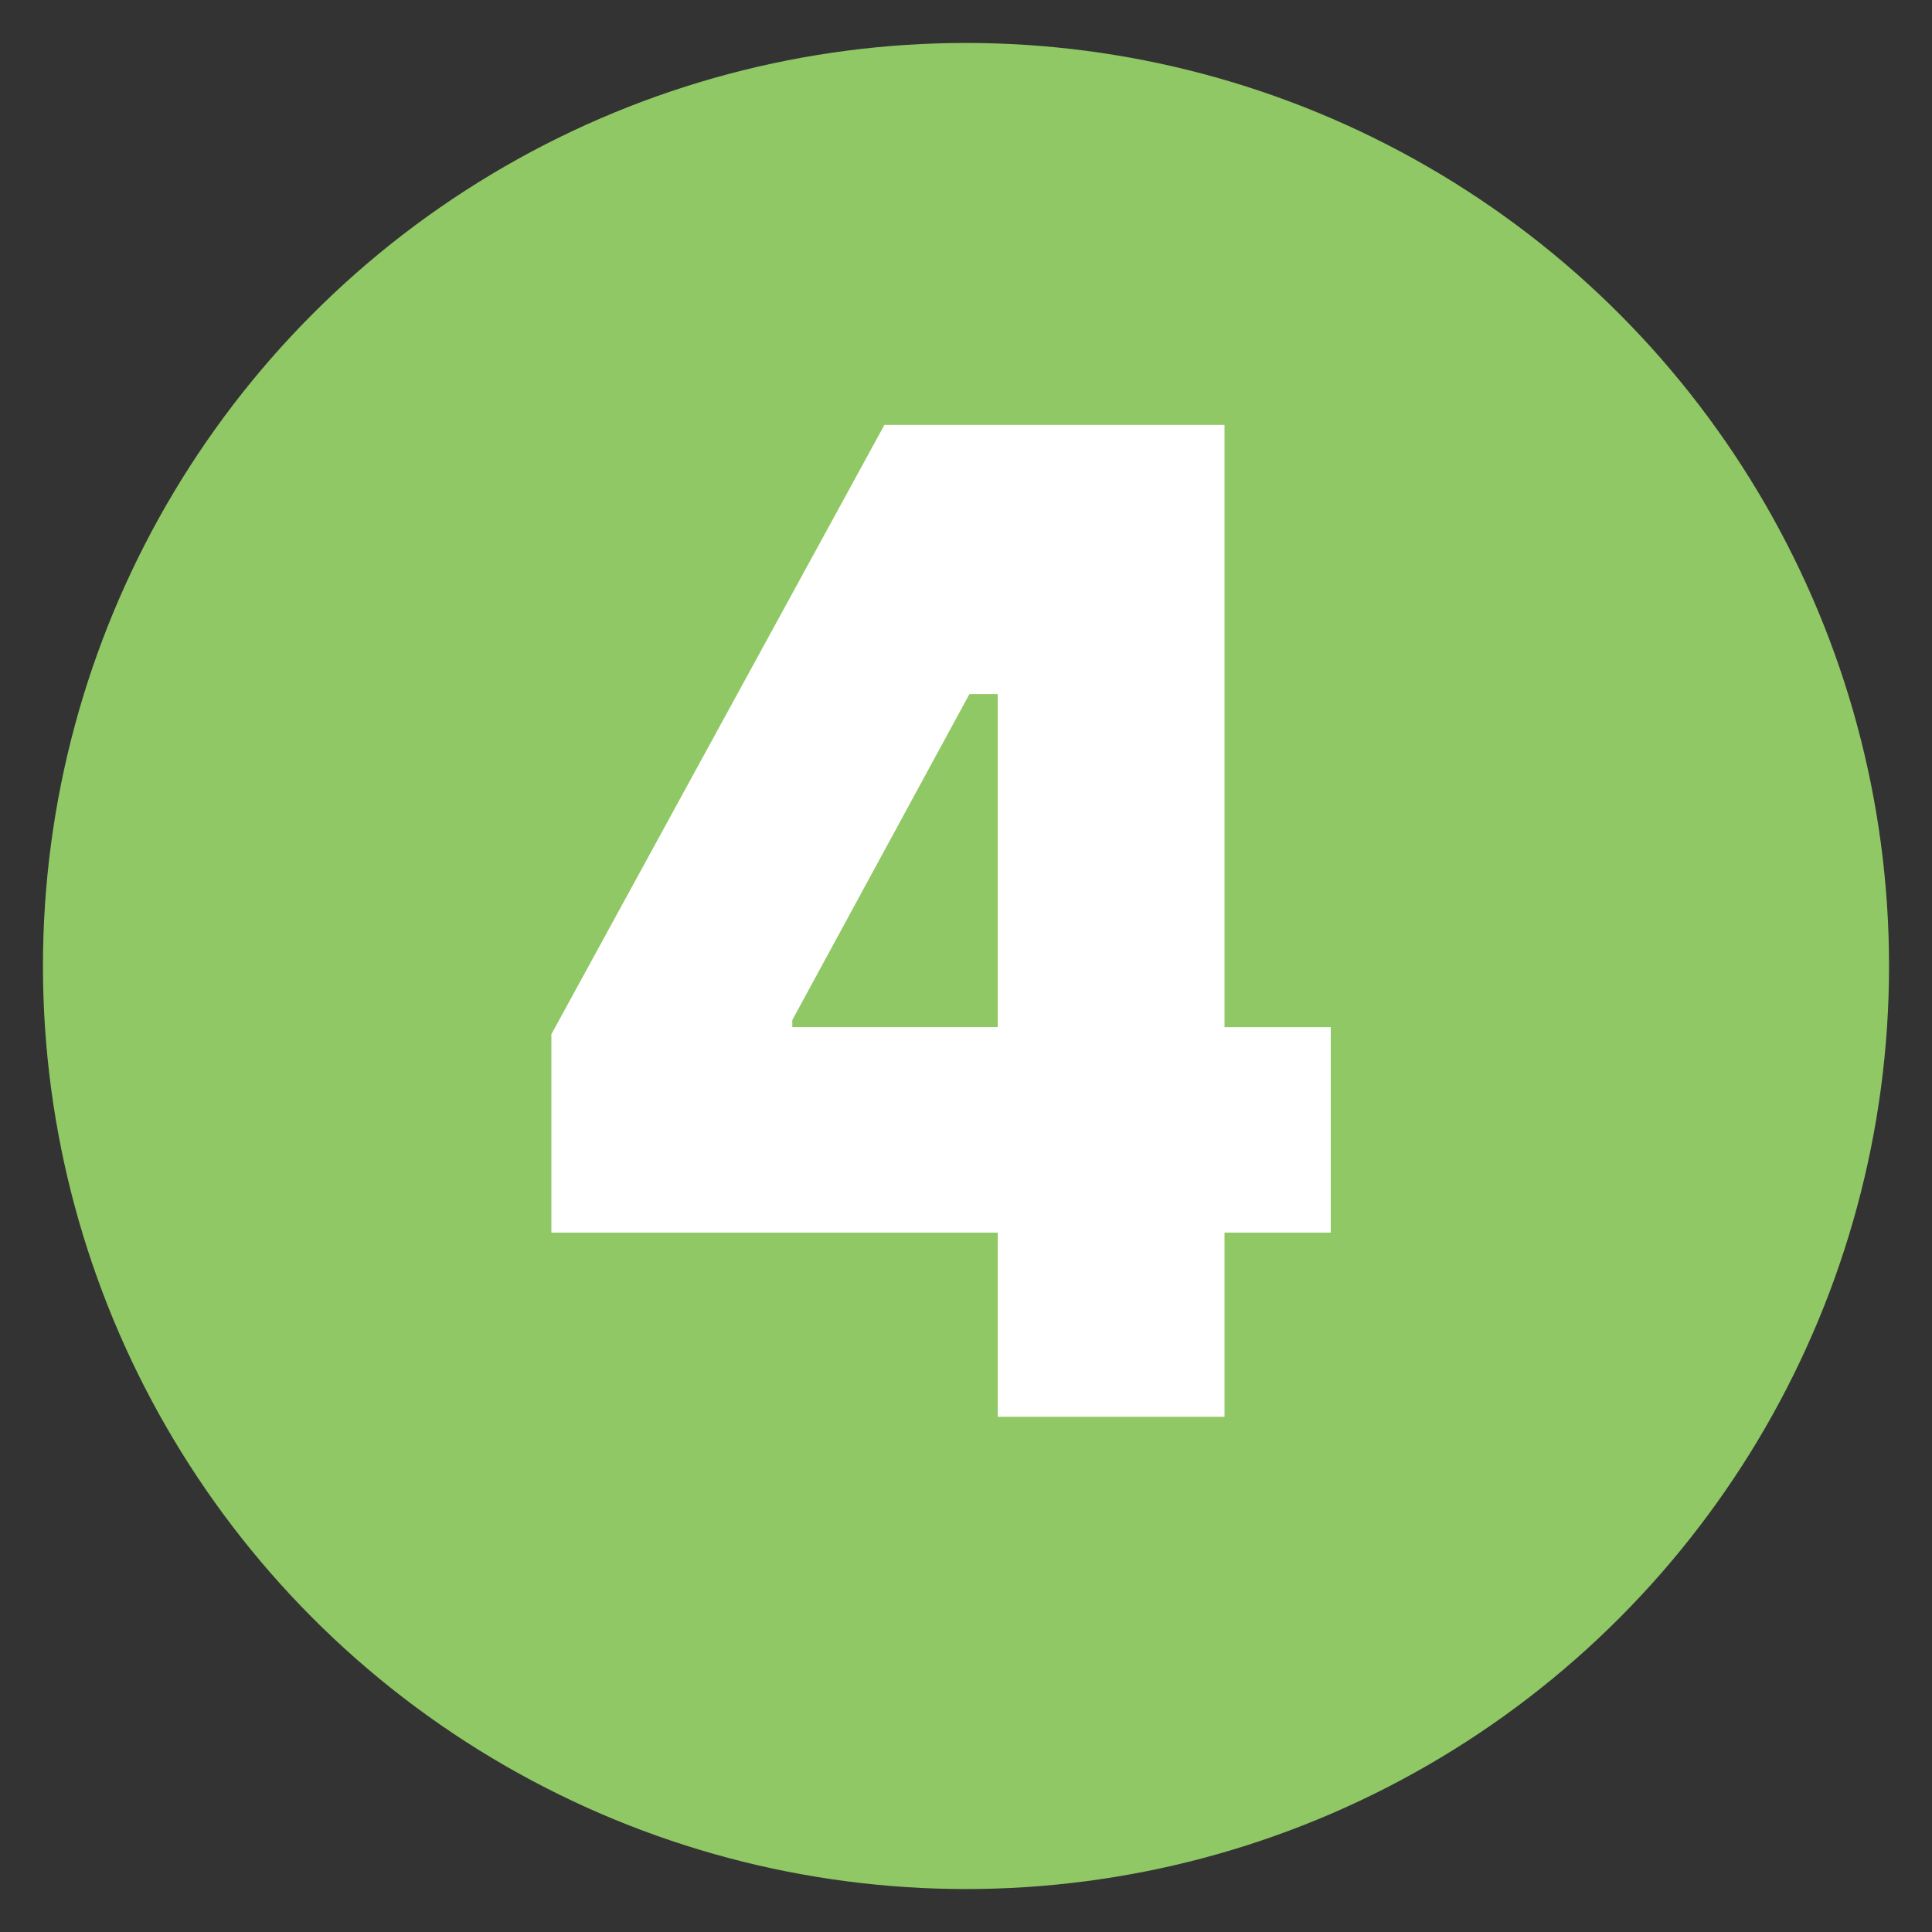
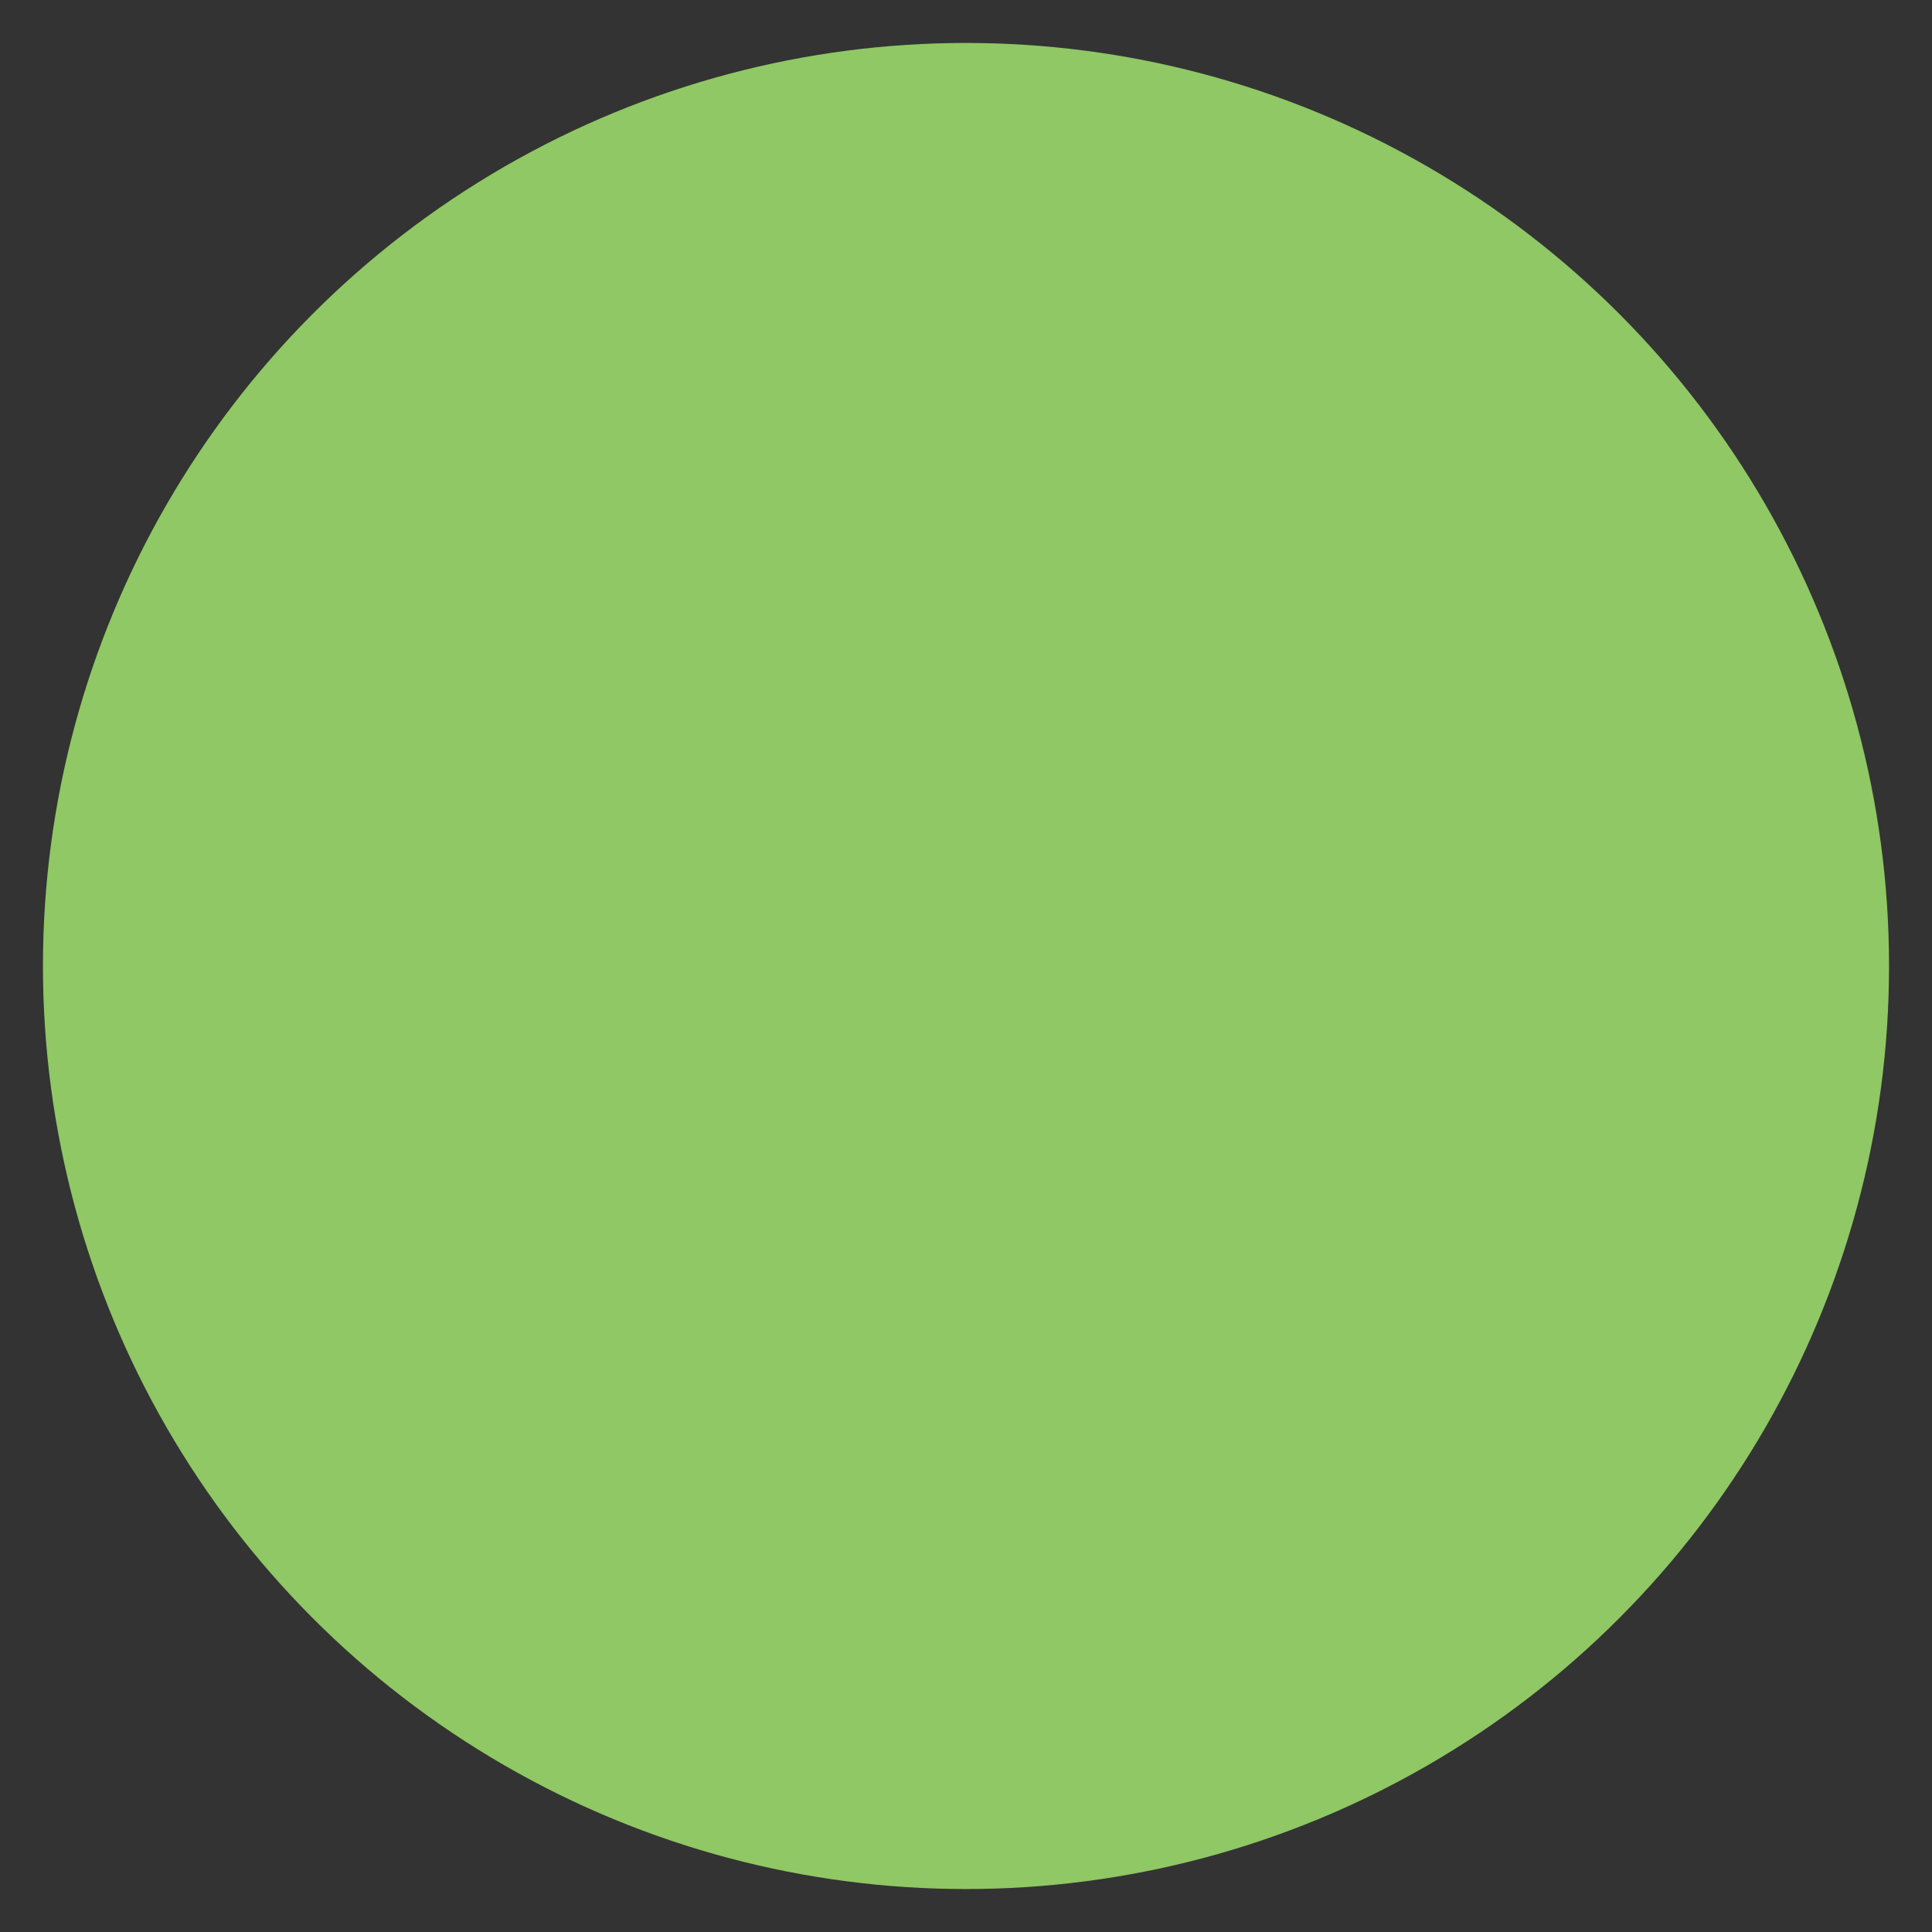
<svg xmlns="http://www.w3.org/2000/svg" version="1.1" id="Layer_1" x="0px" y="0px" viewBox="0 0 30 30" style="enable-background:new 0 0 30 30;" xml:space="preserve">
  <rect x="0" y="0" width="30" height="30" fill="#333333" stroke="none" />
  <style type="text/css">
	.st0{fill:#E8F5F3;}
	.st1{fill:#FFFFFF;}
	.st2{fill:#3CC0E5;}
	.st3{fill:none;stroke:#00AAD8;stroke-miterlimit:10;}
	.st4{clip-path:url(#SVGID_2_);fill:#EEF9E7;}
	.st5{clip-path:url(#SVGID_2_);fill:#E5F7F6;}
	.st6{clip-path:url(#SVGID_2_);fill:#DFEDF6;}
	.st7{clip-path:url(#SVGID_4_);fill:#89DC65;}
	.st8{clip-path:url(#SVGID_6_);fill:#10CFC9;}
	.st9{clip-path:url(#SVGID_8_);fill:#2773BA;}
	.st10{clip-path:url(#SVGID_10_);fill:#89DC65;}
	.st11{clip-path:url(#SVGID_12_);fill:#10CFC9;}
	.st12{clip-path:url(#SVGID_14_);fill:#89DC65;}
	.st13{clip-path:url(#SVGID_16_);fill:#10CFC9;}
	.st14{clip-path:url(#SVGID_18_);fill:#2773BA;}
	.st15{clip-path:url(#SVGID_20_);fill:#89DC65;}
	.st16{clip-path:url(#SVGID_22_);fill:#10CFC9;}
	.st17{clip-path:url(#SVGID_24_);fill:#89DC65;}
	.st18{clip-path:url(#SVGID_26_);fill:#10CFC9;}
	.st19{clip-path:url(#SVGID_28_);fill:#2773BA;}
	.st20{clip-path:url(#SVGID_30_);fill:#89DC65;}
	.st21{clip-path:url(#SVGID_32_);fill:#10CFC9;}
	.st22{clip-path:url(#SVGID_34_);fill:#89DC65;}
	.st23{clip-path:url(#SVGID_36_);fill:#10CFC9;}
	.st24{clip-path:url(#SVGID_38_);fill:#89DC65;}
	.st25{clip-path:url(#SVGID_40_);fill:#10CFC9;}
	.st26{clip-path:url(#SVGID_42_);fill:#10CFC9;}
	.st27{clip-path:url(#SVGID_44_);fill:#10CFC9;}
	.st28{fill:#89DC65;}
	.st29{fill:#EEF9E7;}
	.st30{fill:#10CFC9;}
	.st31{fill:#2773BA;}
	.st32{fill:#E5F7F6;}
	.st33{fill:#DFEDF6;}
	.st34{clip-path:url(#SVGID_46_);fill:#F1F2F3;}
	.st35{clip-path:url(#SVGID_46_);fill:#90C964;}
	
		.st36{clip-path:url(#SVGID_46_);fill:none;stroke:#0075BD;stroke-width:1.445;stroke-linecap:round;stroke-linejoin:round;stroke-miterlimit:10;}
	.st37{clip-path:url(#SVGID_46_);fill:#FFFFFF;}
	.st38{clip-path:url(#SVGID_46_);fill:#41BFBF;}
	.st39{clip-path:url(#SVGID_48_);fill:#F1F2F3;}
	.st40{clip-path:url(#SVGID_48_);fill:#41BFBF;}
	.st41{clip-path:url(#SVGID_48_);fill:#90C964;}
	.st42{clip-path:url(#SVGID_48_);fill:#FFFFFF;}
	
		.st43{clip-path:url(#SVGID_48_);fill:none;stroke:#0075BD;stroke-width:1.462;stroke-linecap:round;stroke-linejoin:round;stroke-miterlimit:10;}
	.st44{clip-path:url(#SVGID_50_);fill:#F1F2F3;}
	
		.st45{clip-path:url(#SVGID_50_);fill:none;stroke:#0075BD;stroke-width:1.429;stroke-linecap:round;stroke-linejoin:round;stroke-miterlimit:10;}
	.st46{clip-path:url(#SVGID_50_);fill:#FFFFFF;}
	.st47{clip-path:url(#SVGID_50_);fill:#90C964;}
	.st48{clip-path:url(#SVGID_52_);fill:#41BFBF;}
	
		.st49{clip-path:url(#SVGID_52_);fill:none;stroke:#0075BD;stroke-width:1.429;stroke-linecap:round;stroke-linejoin:round;stroke-miterlimit:10;}
	
		.st50{clip-path:url(#SVGID_54_);fill:none;stroke:#0075BD;stroke-width:1.429;stroke-linecap:round;stroke-linejoin:round;stroke-miterlimit:10;}
	.st51{clip-path:url(#SVGID_56_);fill:#F1F2F3;}
	.st52{clip-path:url(#SVGID_56_);fill:#90C964;}
	.st53{fill:none;stroke:#0075BD;stroke-width:1.444;stroke-linecap:round;stroke-linejoin:round;stroke-miterlimit:10;}
	.st54{clip-path:url(#SVGID_58_);fill:#41BFBF;}
	.st55{clip-path:url(#SVGID_58_);fill:#FFFFFF;}
	.st56{clip-path:url(#SVGID_58_);fill:#90C964;}
	
		.st57{clip-path:url(#SVGID_58_);fill:none;stroke:#0075BD;stroke-width:1.444;stroke-linecap:round;stroke-linejoin:round;stroke-miterlimit:10;}
	.st58{clip-path:url(#SVGID_60_);fill:#F1F2F3;}
	.st59{clip-path:url(#SVGID_60_);fill:#FFFFFF;}
	.st60{clip-path:url(#SVGID_60_);fill:#41BFBF;}
	
		.st61{clip-path:url(#SVGID_60_);fill:none;stroke:#0075BD;stroke-width:1.442;stroke-linecap:round;stroke-linejoin:round;stroke-miterlimit:10;}
	.st62{clip-path:url(#SVGID_60_);fill:#90C964;}
	.st63{fill:none;stroke:#FFFFFF;stroke-width:1.485;stroke-miterlimit:10;}
	.st64{fill:#90C964;}
	.st65{fill:#41BFBF;}
	.st66{fill:none;stroke:#0075BD;stroke-width:1.485;stroke-linecap:round;stroke-linejoin:round;stroke-miterlimit:10;}
	.st67{fill:#0075BD;}
	.st68{fill:none;stroke:#41BFBF;stroke-width:1.485;stroke-linecap:round;stroke-linejoin:round;stroke-miterlimit:10;}
	.st69{fill:none;stroke:#FFFFFF;stroke-width:1.485;stroke-linecap:round;stroke-linejoin:round;stroke-miterlimit:10;}
	.st70{fill:none;stroke:url(#SVGID_61_);stroke-width:1.485;stroke-linecap:round;stroke-linejoin:round;stroke-miterlimit:10;}
	.st71{fill:#808080;}
	.st72{clip-path:url(#SVGID_63_);fill:#41BFBF;}
	
		.st73{clip-path:url(#SVGID_63_);fill:none;stroke:#0075BD;stroke-width:1.485;stroke-linecap:round;stroke-linejoin:round;stroke-miterlimit:10;}
	.st74{fill:none;stroke:url(#SVGID_64_);stroke-width:1.485;stroke-linecap:round;stroke-linejoin:round;stroke-miterlimit:10;}
	.st75{clip-path:url(#SVGID_66_);fill:#41BFBF;}
	
		.st76{clip-path:url(#SVGID_66_);fill:none;stroke:#0075BD;stroke-width:1.485;stroke-linecap:round;stroke-linejoin:round;stroke-miterlimit:10;}
	.st77{clip-path:url(#SVGID_68_);fill:#41BFBF;}
	
		.st78{clip-path:url(#SVGID_68_);fill:none;stroke:#0075BD;stroke-width:1.485;stroke-linecap:round;stroke-linejoin:round;stroke-miterlimit:10;}
	.st79{fill:#E7F4F2;}
	.st80{fill:#8E9C9C;}
	.st81{fill:none;stroke:#FFFFFF;stroke-width:2.309;stroke-miterlimit:10;}
	.st82{fill:#F2F2F2;}
	.st83{fill:#8FC864;}
	.st84{fill:none;stroke:#0075BD;stroke-linecap:round;stroke-linejoin:round;stroke-miterlimit:10;}
	.st85{fill:#0090B9;}
	.st86{fill:none;stroke:#41BFBF;stroke-linecap:round;stroke-linejoin:round;stroke-miterlimit:10;}
	.st87{fill:#008FBE;}
	.st88{fill:none;stroke:#90C964;stroke-width:2;stroke-miterlimit:10;}
	.st89{fill:none;stroke:#41BFBF;stroke-width:2;stroke-miterlimit:10;}
	.st90{clip-path:url(#SVGID_70_);fill:none;stroke:#8E9C9C;stroke-width:2.236;}
	.st91{fill:none;stroke:#8E9C9C;stroke-width:2.236;stroke-linecap:round;stroke-linejoin:round;stroke-dasharray:0,6.696;}
	.st92{clip-path:url(#SVGID_72_);fill:none;stroke:#8E9C9C;stroke-width:2.236;stroke-linecap:round;stroke-linejoin:round;}
	.st93{clip-path:url(#SVGID_74_);fill:none;stroke:#8E9C9C;stroke-width:2.236;stroke-linecap:round;stroke-linejoin:round;}
	.st94{fill:none;stroke:#8E9C9C;stroke-width:2.236;stroke-linecap:round;stroke-linejoin:round;stroke-dasharray:0,6.714;}
	.st95{clip-path:url(#SVGID_76_);fill:none;stroke:#8E9C9C;stroke-width:2.236;stroke-linecap:round;stroke-linejoin:round;}
	.st96{clip-path:url(#SVGID_78_);fill:none;stroke:#8E9C9C;stroke-width:2.236;stroke-linecap:round;stroke-linejoin:round;}
	.st97{clip-path:url(#SVGID_78_);fill:#90C964;}
	.st98{clip-path:url(#SVGID_80_);fill:#41BFBF;}
	.st99{clip-path:url(#SVGID_82_);fill:#41BFBF;}
	.st100{clip-path:url(#SVGID_84_);fill:#41BFBF;}
	.st101{clip-path:url(#SVGID_86_);fill:#41BFBF;}
	.st102{clip-path:url(#SVGID_88_);fill:#90C964;}
	.st103{clip-path:url(#SVGID_90_);fill:#41BFBF;}
	.st104{clip-path:url(#SVGID_92_);fill:#90C964;}
	.st105{clip-path:url(#SVGID_94_);fill:#90C964;}
	.st106{clip-path:url(#SVGID_96_);fill:#90C964;}
	.st107{clip-path:url(#SVGID_98_);fill:#90C964;}
	.st108{clip-path:url(#SVGID_100_);fill:#90C964;}
	.st109{clip-path:url(#SVGID_102_);fill:#90C964;}
	.st110{clip-path:url(#SVGID_104_);fill:#41BFBF;}
	.st111{clip-path:url(#SVGID_106_);fill:#41BFBF;}
	.st112{clip-path:url(#SVGID_108_);fill:#2773BA;}
	.st113{clip-path:url(#SVGID_110_);fill:#41BFBF;}
	.st114{clip-path:url(#SVGID_112_);fill:#41BFBF;}
	.st115{clip-path:url(#SVGID_114_);fill:#41BFBF;}
	.st116{clip-path:url(#SVGID_116_);fill:#2773BA;}
	.st117{clip-path:url(#SVGID_118_);fill:#2773BA;}
	.st118{fill:none;stroke:#8E9C9C;stroke-width:1.65;}
	.st119{fill:none;stroke:#8E9C9C;stroke-width:1.65;stroke-linecap:round;stroke-linejoin:round;stroke-dasharray:0,4.94;}
	.st120{fill:none;stroke:#8E9C9C;stroke-width:1.65;stroke-linecap:round;stroke-linejoin:round;}
	.st121{fill:none;stroke:#8E9C9C;stroke-width:1.65;stroke-linecap:round;stroke-linejoin:round;stroke-dasharray:0,4.953;}
	.st122{fill:#E1F3F9;}
	.st123{fill:none;stroke:#0075BD;stroke-width:2;stroke-linecap:round;stroke-linejoin:round;stroke-miterlimit:10;}
	.st124{fill:none;stroke:#41BFBF;stroke-width:2;stroke-linecap:round;stroke-linejoin:round;stroke-miterlimit:10;}
	.st125{clip-path:url(#SVGID_120_);fill:#41BFBF;}
	
		.st126{clip-path:url(#SVGID_120_);fill:none;stroke:#0075BD;stroke-width:2;stroke-linecap:round;stroke-linejoin:round;stroke-miterlimit:10;}
	.st127{fill:#14ABD5;}
	.st128{fill:none;stroke:#0075BD;stroke-width:0.5;stroke-linecap:round;stroke-linejoin:round;stroke-miterlimit:10;}
	.st129{fill:url(#SVGID_121_);}
	.st130{fill:url(#SVGID_122_);}
	.st131{opacity:0.37;}
	.st132{opacity:0.2;}
	.st133{fill:url(#SVGID_123_);}
	.st134{fill:url(#SVGID_124_);}
	.st135{fill:url(#SVGID_125_);}
	.st136{fill:url(#SVGID_126_);}
	.st137{fill:url(#SVGID_127_);}
	.st138{opacity:0.52;fill:url(#SVGID_128_);}
	.st139{opacity:0.52;fill:url(#SVGID_129_);}
	.st140{opacity:0.52;fill:url(#SVGID_130_);}
	.st141{opacity:0.52;fill:url(#SVGID_131_);}
	.st142{opacity:0.52;fill:url(#SVGID_132_);}
	.st143{opacity:0.52;fill:url(#SVGID_133_);}
	.st144{opacity:0.52;fill:url(#SVGID_134_);}
	.st145{opacity:0.52;fill:url(#SVGID_135_);}
	.st146{opacity:0.52;fill:url(#SVGID_136_);}
	.st147{opacity:0.52;fill:url(#SVGID_137_);}
	.st148{opacity:0.52;fill:url(#SVGID_138_);}
	.st149{opacity:0.52;fill:url(#SVGID_139_);}
	.st150{opacity:0.52;fill:url(#SVGID_140_);}
	.st151{opacity:0.52;fill:url(#SVGID_141_);}
	.st152{opacity:0.52;fill:url(#SVGID_142_);}
	.st153{opacity:0.52;fill:url(#SVGID_143_);}
	.st154{opacity:0.52;fill:url(#SVGID_144_);}
	.st155{opacity:0.52;fill:url(#SVGID_145_);}
	.st156{opacity:0.52;fill:url(#SVGID_146_);}
	.st157{opacity:0.52;fill:url(#SVGID_147_);}
	.st158{opacity:0.52;fill:url(#SVGID_148_);}
	.st159{opacity:0.52;fill:url(#SVGID_149_);}
	.st160{opacity:0.52;fill:url(#SVGID_150_);}
	.st161{opacity:0.52;fill:url(#SVGID_151_);}
	.st162{opacity:0.52;fill:url(#SVGID_152_);}
	.st163{opacity:0.52;fill:url(#SVGID_153_);}
	
		.st164{opacity:0.5;fill:none;stroke:url(#SVGID_154_);stroke-width:0.5;stroke-linecap:round;stroke-linejoin:round;stroke-miterlimit:10;}
	
		.st165{opacity:0.5;fill:none;stroke:url(#SVGID_155_);stroke-width:0.5;stroke-linecap:round;stroke-linejoin:round;stroke-miterlimit:10;}
	
		.st166{opacity:0.5;fill:none;stroke:url(#SVGID_156_);stroke-width:0.5;stroke-linecap:round;stroke-linejoin:round;stroke-miterlimit:10;}
	
		.st167{opacity:0.5;fill:none;stroke:url(#SVGID_157_);stroke-width:0.5;stroke-linecap:round;stroke-linejoin:round;stroke-miterlimit:10;}
	
		.st168{opacity:0.5;fill:none;stroke:url(#SVGID_158_);stroke-width:0.5;stroke-linecap:round;stroke-linejoin:round;stroke-miterlimit:10;}
	
		.st169{opacity:0.5;fill:none;stroke:url(#SVGID_159_);stroke-width:0.5;stroke-linecap:round;stroke-linejoin:round;stroke-miterlimit:10;}
	.st170{opacity:0.52;fill:url(#SVGID_160_);}
	.st171{opacity:0.52;fill:url(#SVGID_161_);}
	.st172{opacity:0.52;fill:url(#SVGID_162_);}
	.st173{opacity:0.52;fill:url(#SVGID_163_);}
	.st174{opacity:0.52;fill:url(#SVGID_164_);}
	.st175{opacity:0.52;fill:url(#SVGID_165_);}
	.st176{opacity:0.52;fill:url(#SVGID_166_);}
	.st177{opacity:0.52;fill:url(#SVGID_167_);}
	.st178{opacity:0.52;fill:url(#SVGID_168_);}
	.st179{opacity:0.52;fill:url(#SVGID_169_);}
	.st180{opacity:0.52;fill:url(#SVGID_170_);}
	.st181{opacity:0.52;fill:url(#SVGID_171_);}
	.st182{opacity:0.52;fill:url(#SVGID_172_);}
	.st183{opacity:0.52;fill:url(#SVGID_173_);}
	.st184{opacity:0.52;fill:url(#SVGID_174_);}
	.st185{opacity:0.52;fill:url(#SVGID_175_);}
	.st186{opacity:0.52;fill:url(#SVGID_176_);}
	.st187{opacity:0.52;fill:url(#SVGID_177_);}
	.st188{opacity:0.52;fill:url(#SVGID_178_);}
	.st189{opacity:0.52;fill:url(#SVGID_179_);}
	.st190{opacity:0.52;fill:url(#SVGID_180_);}
	.st191{opacity:0.52;fill:url(#SVGID_181_);}
	.st192{opacity:0.52;fill:url(#SVGID_182_);}
	.st193{opacity:0.52;fill:url(#SVGID_183_);}
	
		.st194{opacity:0.5;fill:none;stroke:url(#SVGID_184_);stroke-width:0.5;stroke-linecap:round;stroke-linejoin:round;stroke-miterlimit:10;}
	
		.st195{opacity:0.5;fill:none;stroke:url(#SVGID_185_);stroke-width:0.5;stroke-linecap:round;stroke-linejoin:round;stroke-miterlimit:10;}
	
		.st196{opacity:0.5;fill:none;stroke:url(#SVGID_186_);stroke-width:0.5;stroke-linecap:round;stroke-linejoin:round;stroke-miterlimit:10;}
	
		.st197{opacity:0.5;fill:none;stroke:url(#SVGID_187_);stroke-width:0.5;stroke-linecap:round;stroke-linejoin:round;stroke-miterlimit:10;}
	
		.st198{opacity:0.5;fill:none;stroke:url(#SVGID_188_);stroke-width:0.5;stroke-linecap:round;stroke-linejoin:round;stroke-miterlimit:10;}
	
		.st199{opacity:0.5;fill:none;stroke:url(#SVGID_189_);stroke-width:0.5;stroke-linecap:round;stroke-linejoin:round;stroke-miterlimit:10;}
	.st200{opacity:0.58;fill:#0075BD;}
	.st201{fill:url(#SVGID_190_);}
	.st202{fill:url(#SVGID_191_);}
	.st203{fill:url(#SVGID_192_);}
	.st204{fill:url(#SVGID_193_);}
	.st205{fill:url(#SVGID_194_);}
	.st206{fill:url(#SVGID_195_);}
	.st207{fill:url(#SVGID_196_);}
	.st208{opacity:0.52;fill:url(#SVGID_197_);}
	.st209{opacity:0.52;fill:url(#SVGID_198_);}
	.st210{opacity:0.52;fill:url(#SVGID_199_);}
	.st211{opacity:0.52;fill:url(#SVGID_200_);}
	.st212{opacity:0.52;fill:url(#SVGID_201_);}
	.st213{opacity:0.52;fill:url(#SVGID_202_);}
	.st214{opacity:0.52;fill:url(#SVGID_203_);}
	.st215{opacity:0.52;fill:url(#SVGID_204_);}
	.st216{opacity:0.52;fill:url(#SVGID_205_);}
	.st217{opacity:0.52;fill:url(#SVGID_206_);}
	.st218{opacity:0.52;fill:url(#SVGID_207_);}
	.st219{opacity:0.52;fill:url(#SVGID_208_);}
	.st220{opacity:0.52;fill:url(#SVGID_209_);}
	.st221{opacity:0.52;fill:url(#SVGID_210_);}
	.st222{opacity:0.52;fill:url(#SVGID_211_);}
	.st223{opacity:0.52;fill:url(#SVGID_212_);}
	.st224{opacity:0.52;fill:url(#SVGID_213_);}
	.st225{opacity:0.52;fill:url(#SVGID_214_);}
	.st226{opacity:0.52;fill:url(#SVGID_215_);}
	.st227{opacity:0.52;fill:url(#SVGID_216_);}
	.st228{opacity:0.52;fill:url(#SVGID_217_);}
	.st229{opacity:0.52;fill:url(#SVGID_218_);}
	.st230{opacity:0.52;fill:url(#SVGID_219_);}
	.st231{opacity:0.52;fill:url(#SVGID_220_);}
	.st232{opacity:0.52;fill:url(#SVGID_221_);}
	.st233{opacity:0.52;fill:url(#SVGID_222_);}
	
		.st234{opacity:0.5;fill:none;stroke:url(#SVGID_223_);stroke-width:0.5;stroke-linecap:round;stroke-linejoin:round;stroke-miterlimit:10;}
	
		.st235{opacity:0.5;fill:none;stroke:url(#SVGID_224_);stroke-width:0.5;stroke-linecap:round;stroke-linejoin:round;stroke-miterlimit:10;}
	
		.st236{opacity:0.5;fill:none;stroke:url(#SVGID_225_);stroke-width:0.5;stroke-linecap:round;stroke-linejoin:round;stroke-miterlimit:10;}
	
		.st237{opacity:0.5;fill:none;stroke:url(#SVGID_226_);stroke-width:0.5;stroke-linecap:round;stroke-linejoin:round;stroke-miterlimit:10;}
	
		.st238{opacity:0.5;fill:none;stroke:url(#SVGID_227_);stroke-width:0.5;stroke-linecap:round;stroke-linejoin:round;stroke-miterlimit:10;}
	
		.st239{opacity:0.5;fill:none;stroke:url(#SVGID_228_);stroke-width:0.5;stroke-linecap:round;stroke-linejoin:round;stroke-miterlimit:10;}
	.st240{opacity:0.52;fill:url(#SVGID_229_);}
	.st241{opacity:0.52;fill:url(#SVGID_230_);}
	.st242{opacity:0.52;fill:url(#SVGID_231_);}
	.st243{opacity:0.52;fill:url(#SVGID_232_);}
	.st244{opacity:0.52;fill:url(#SVGID_233_);}
	.st245{opacity:0.52;fill:url(#SVGID_234_);}
	.st246{opacity:0.52;fill:url(#SVGID_235_);}
	.st247{opacity:0.52;fill:url(#SVGID_236_);}
	.st248{opacity:0.52;fill:url(#SVGID_237_);}
	.st249{opacity:0.52;fill:url(#SVGID_238_);}
	.st250{opacity:0.52;fill:url(#SVGID_239_);}
	.st251{opacity:0.52;fill:url(#SVGID_240_);}
	.st252{opacity:0.52;fill:url(#SVGID_241_);}
	.st253{opacity:0.52;fill:url(#SVGID_242_);}
	.st254{opacity:0.52;fill:url(#SVGID_243_);}
	.st255{opacity:0.52;fill:url(#SVGID_244_);}
	.st256{opacity:0.52;fill:url(#SVGID_245_);}
	.st257{opacity:0.52;fill:url(#SVGID_246_);}
	.st258{opacity:0.52;fill:url(#SVGID_247_);}
	.st259{opacity:0.52;fill:url(#SVGID_248_);}
	.st260{opacity:0.52;fill:url(#SVGID_249_);}
	.st261{opacity:0.52;fill:url(#SVGID_250_);}
	.st262{opacity:0.52;fill:url(#SVGID_251_);}
	.st263{opacity:0.52;fill:url(#SVGID_252_);}
	
		.st264{opacity:0.5;fill:none;stroke:url(#SVGID_253_);stroke-width:0.5;stroke-linecap:round;stroke-linejoin:round;stroke-miterlimit:10;}
	
		.st265{opacity:0.5;fill:none;stroke:url(#SVGID_254_);stroke-width:0.5;stroke-linecap:round;stroke-linejoin:round;stroke-miterlimit:10;}
	
		.st266{opacity:0.5;fill:none;stroke:url(#SVGID_255_);stroke-width:0.5;stroke-linecap:round;stroke-linejoin:round;stroke-miterlimit:10;}
	
		.st267{opacity:0.5;fill:none;stroke:url(#SVGID_256_);stroke-width:0.5;stroke-linecap:round;stroke-linejoin:round;stroke-miterlimit:10;}
	
		.st268{opacity:0.5;fill:none;stroke:url(#SVGID_257_);stroke-width:0.5;stroke-linecap:round;stroke-linejoin:round;stroke-miterlimit:10;}
	
		.st269{opacity:0.5;fill:none;stroke:url(#SVGID_258_);stroke-width:0.5;stroke-linecap:round;stroke-linejoin:round;stroke-miterlimit:10;}
	.st270{fill:none;stroke:#0075BD;stroke-width:0.56;stroke-linecap:round;stroke-linejoin:round;stroke-miterlimit:10;}
	.st271{fill:url(#SVGID_259_);}
	.st272{fill:url(#SVGID_260_);}
	.st273{fill:url(#SVGID_261_);}
	.st274{fill:url(#SVGID_262_);}
	.st275{fill:url(#SVGID_263_);}
	.st276{fill:url(#SVGID_264_);}
	.st277{fill:url(#SVGID_265_);}
	.st278{opacity:0.52;fill:url(#SVGID_266_);}
	.st279{opacity:0.52;fill:url(#SVGID_267_);}
	.st280{opacity:0.52;fill:url(#SVGID_268_);}
	.st281{opacity:0.52;fill:url(#SVGID_269_);}
	.st282{opacity:0.52;fill:url(#SVGID_270_);}
	.st283{opacity:0.52;fill:url(#SVGID_271_);}
	.st284{opacity:0.52;fill:url(#SVGID_272_);}
	.st285{opacity:0.52;fill:url(#SVGID_273_);}
	.st286{opacity:0.52;fill:url(#SVGID_274_);}
	.st287{opacity:0.52;fill:url(#SVGID_275_);}
	.st288{opacity:0.52;fill:url(#SVGID_276_);}
	.st289{opacity:0.52;fill:url(#SVGID_277_);}
	.st290{opacity:0.52;fill:url(#SVGID_278_);}
	.st291{opacity:0.52;fill:url(#SVGID_279_);}
	.st292{opacity:0.52;fill:url(#SVGID_280_);}
	.st293{opacity:0.52;fill:url(#SVGID_281_);}
	.st294{opacity:0.52;fill:url(#SVGID_282_);}
	.st295{opacity:0.52;fill:url(#SVGID_283_);}
	.st296{opacity:0.52;fill:url(#SVGID_284_);}
	.st297{opacity:0.52;fill:url(#SVGID_285_);}
	.st298{opacity:0.52;fill:url(#SVGID_286_);}
	.st299{opacity:0.52;fill:url(#SVGID_287_);}
	.st300{opacity:0.52;fill:url(#SVGID_288_);}
	.st301{opacity:0.52;fill:url(#SVGID_289_);}
	.st302{opacity:0.52;fill:url(#SVGID_290_);}
	.st303{opacity:0.52;fill:url(#SVGID_291_);}
	
		.st304{opacity:0.5;fill:none;stroke:url(#SVGID_292_);stroke-width:0.5;stroke-linecap:round;stroke-linejoin:round;stroke-miterlimit:10;}
	
		.st305{opacity:0.5;fill:none;stroke:url(#SVGID_293_);stroke-width:0.5;stroke-linecap:round;stroke-linejoin:round;stroke-miterlimit:10;}
	
		.st306{opacity:0.5;fill:none;stroke:url(#SVGID_294_);stroke-width:0.5;stroke-linecap:round;stroke-linejoin:round;stroke-miterlimit:10;}
	
		.st307{opacity:0.5;fill:none;stroke:url(#SVGID_295_);stroke-width:0.5;stroke-linecap:round;stroke-linejoin:round;stroke-miterlimit:10;}
	
		.st308{opacity:0.5;fill:none;stroke:url(#SVGID_296_);stroke-width:0.5;stroke-linecap:round;stroke-linejoin:round;stroke-miterlimit:10;}
	
		.st309{opacity:0.5;fill:none;stroke:url(#SVGID_297_);stroke-width:0.5;stroke-linecap:round;stroke-linejoin:round;stroke-miterlimit:10;}
	.st310{opacity:0.52;fill:url(#SVGID_298_);}
	.st311{opacity:0.52;fill:url(#SVGID_299_);}
	.st312{opacity:0.52;fill:url(#SVGID_300_);}
	.st313{opacity:0.52;fill:url(#SVGID_301_);}
	.st314{opacity:0.52;fill:url(#SVGID_302_);}
	.st315{opacity:0.52;fill:url(#SVGID_303_);}
	.st316{opacity:0.52;fill:url(#SVGID_304_);}
	.st317{opacity:0.52;fill:url(#SVGID_305_);}
	.st318{opacity:0.52;fill:url(#SVGID_306_);}
	.st319{opacity:0.52;fill:url(#SVGID_307_);}
	.st320{opacity:0.52;fill:url(#SVGID_308_);}
	.st321{opacity:0.52;fill:url(#SVGID_309_);}
	.st322{opacity:0.52;fill:url(#SVGID_310_);}
	.st323{opacity:0.52;fill:url(#SVGID_311_);}
	.st324{opacity:0.52;fill:url(#SVGID_312_);}
	.st325{opacity:0.52;fill:url(#SVGID_313_);}
	.st326{opacity:0.52;fill:url(#SVGID_314_);}
	.st327{opacity:0.52;fill:url(#SVGID_315_);}
	.st328{opacity:0.52;fill:url(#SVGID_316_);}
	.st329{opacity:0.52;fill:url(#SVGID_317_);}
	.st330{opacity:0.52;fill:url(#SVGID_318_);}
	.st331{opacity:0.52;fill:url(#SVGID_319_);}
	.st332{opacity:0.52;fill:url(#SVGID_320_);}
	.st333{opacity:0.52;fill:url(#SVGID_321_);}
	
		.st334{opacity:0.5;fill:none;stroke:url(#SVGID_322_);stroke-width:0.5;stroke-linecap:round;stroke-linejoin:round;stroke-miterlimit:10;}
	
		.st335{opacity:0.5;fill:none;stroke:url(#SVGID_323_);stroke-width:0.5;stroke-linecap:round;stroke-linejoin:round;stroke-miterlimit:10;}
	
		.st336{opacity:0.5;fill:none;stroke:url(#SVGID_324_);stroke-width:0.5;stroke-linecap:round;stroke-linejoin:round;stroke-miterlimit:10;}
	
		.st337{opacity:0.5;fill:none;stroke:url(#SVGID_325_);stroke-width:0.5;stroke-linecap:round;stroke-linejoin:round;stroke-miterlimit:10;}
	
		.st338{opacity:0.5;fill:none;stroke:url(#SVGID_326_);stroke-width:0.5;stroke-linecap:round;stroke-linejoin:round;stroke-miterlimit:10;}
	
		.st339{opacity:0.5;fill:none;stroke:url(#SVGID_327_);stroke-width:0.5;stroke-linecap:round;stroke-linejoin:round;stroke-miterlimit:10;}
	.st340{fill:url(#SVGID_328_);}
	.st341{fill:url(#SVGID_329_);}
	.st342{fill:url(#SVGID_330_);}
	.st343{fill:url(#SVGID_331_);}
	.st344{fill:url(#SVGID_332_);}
	.st345{fill:url(#SVGID_333_);}
	.st346{fill:url(#SVGID_334_);}
	.st347{opacity:0.52;fill:url(#SVGID_335_);}
	.st348{opacity:0.52;fill:url(#SVGID_336_);}
	.st349{opacity:0.52;fill:url(#SVGID_337_);}
	.st350{opacity:0.52;fill:url(#SVGID_338_);}
	.st351{opacity:0.52;fill:url(#SVGID_339_);}
	.st352{opacity:0.52;fill:url(#SVGID_340_);}
	.st353{opacity:0.52;fill:url(#SVGID_341_);}
	.st354{opacity:0.52;fill:url(#SVGID_342_);}
	.st355{opacity:0.52;fill:url(#SVGID_343_);}
	.st356{opacity:0.52;fill:url(#SVGID_344_);}
	.st357{opacity:0.52;fill:url(#SVGID_345_);}
	.st358{opacity:0.52;fill:url(#SVGID_346_);}
	.st359{opacity:0.52;fill:url(#SVGID_347_);}
	.st360{opacity:0.52;fill:url(#SVGID_348_);}
	.st361{opacity:0.52;fill:url(#SVGID_349_);}
	.st362{opacity:0.52;fill:url(#SVGID_350_);}
	.st363{opacity:0.52;fill:url(#SVGID_351_);}
	.st364{opacity:0.52;fill:url(#SVGID_352_);}
	.st365{opacity:0.52;fill:url(#SVGID_353_);}
	.st366{opacity:0.52;fill:url(#SVGID_354_);}
	.st367{opacity:0.52;fill:url(#SVGID_355_);}
	.st368{opacity:0.52;fill:url(#SVGID_356_);}
	.st369{opacity:0.52;fill:url(#SVGID_357_);}
	.st370{opacity:0.52;fill:url(#SVGID_358_);}
	.st371{opacity:0.52;fill:url(#SVGID_359_);}
	.st372{opacity:0.52;fill:url(#SVGID_360_);}
	
		.st373{opacity:0.5;fill:none;stroke:url(#SVGID_361_);stroke-width:0.5;stroke-linecap:round;stroke-linejoin:round;stroke-miterlimit:10;}
	
		.st374{opacity:0.5;fill:none;stroke:url(#SVGID_362_);stroke-width:0.5;stroke-linecap:round;stroke-linejoin:round;stroke-miterlimit:10;}
	
		.st375{opacity:0.5;fill:none;stroke:url(#SVGID_363_);stroke-width:0.5;stroke-linecap:round;stroke-linejoin:round;stroke-miterlimit:10;}
	
		.st376{opacity:0.5;fill:none;stroke:url(#SVGID_364_);stroke-width:0.5;stroke-linecap:round;stroke-linejoin:round;stroke-miterlimit:10;}
	
		.st377{opacity:0.5;fill:none;stroke:url(#SVGID_365_);stroke-width:0.5;stroke-linecap:round;stroke-linejoin:round;stroke-miterlimit:10;}
	
		.st378{opacity:0.5;fill:none;stroke:url(#SVGID_366_);stroke-width:0.5;stroke-linecap:round;stroke-linejoin:round;stroke-miterlimit:10;}
	.st379{opacity:0.52;fill:url(#SVGID_367_);}
	.st380{opacity:0.52;fill:url(#SVGID_368_);}
	.st381{opacity:0.52;fill:url(#SVGID_369_);}
	.st382{opacity:0.52;fill:url(#SVGID_370_);}
	.st383{opacity:0.52;fill:url(#SVGID_371_);}
	.st384{opacity:0.52;fill:url(#SVGID_372_);}
	.st385{opacity:0.52;fill:url(#SVGID_373_);}
	.st386{opacity:0.52;fill:url(#SVGID_374_);}
	.st387{opacity:0.52;fill:url(#SVGID_375_);}
	.st388{opacity:0.52;fill:url(#SVGID_376_);}
	.st389{opacity:0.52;fill:url(#SVGID_377_);}
	.st390{opacity:0.52;fill:url(#SVGID_378_);}
	.st391{opacity:0.52;fill:url(#SVGID_379_);}
	.st392{opacity:0.52;fill:url(#SVGID_380_);}
	.st393{opacity:0.52;fill:url(#SVGID_381_);}
	.st394{opacity:0.52;fill:url(#SVGID_382_);}
	.st395{opacity:0.52;fill:url(#SVGID_383_);}
	.st396{opacity:0.52;fill:url(#SVGID_384_);}
	.st397{opacity:0.52;fill:url(#SVGID_385_);}
	.st398{opacity:0.52;fill:url(#SVGID_386_);}
	.st399{opacity:0.52;fill:url(#SVGID_387_);}
	.st400{opacity:0.52;fill:url(#SVGID_388_);}
	.st401{opacity:0.52;fill:url(#SVGID_389_);}
	.st402{opacity:0.52;fill:url(#SVGID_390_);}
	
		.st403{opacity:0.5;fill:none;stroke:url(#SVGID_391_);stroke-width:0.5;stroke-linecap:round;stroke-linejoin:round;stroke-miterlimit:10;}
	
		.st404{opacity:0.5;fill:none;stroke:url(#SVGID_392_);stroke-width:0.5;stroke-linecap:round;stroke-linejoin:round;stroke-miterlimit:10;}
	
		.st405{opacity:0.5;fill:none;stroke:url(#SVGID_393_);stroke-width:0.5;stroke-linecap:round;stroke-linejoin:round;stroke-miterlimit:10;}
	
		.st406{opacity:0.5;fill:none;stroke:url(#SVGID_394_);stroke-width:0.5;stroke-linecap:round;stroke-linejoin:round;stroke-miterlimit:10;}
	
		.st407{opacity:0.5;fill:none;stroke:url(#SVGID_395_);stroke-width:0.5;stroke-linecap:round;stroke-linejoin:round;stroke-miterlimit:10;}
	
		.st408{opacity:0.5;fill:none;stroke:url(#SVGID_396_);stroke-width:0.5;stroke-linecap:round;stroke-linejoin:round;stroke-miterlimit:10;}
	.st409{fill:none;stroke:#0075BD;stroke-width:0.75;stroke-linecap:round;stroke-linejoin:round;stroke-miterlimit:10;}
	.st410{fill:none;stroke:#41BFBF;stroke-linecap:round;stroke-miterlimit:10;}
	.st411{fill:#FFFFFF;stroke:#0075BD;stroke-width:0.5;stroke-linecap:round;stroke-linejoin:round;stroke-miterlimit:10;}
	.st412{opacity:0.63;fill:#FFFFFF;}
	.st413{fill:none;stroke:#41BFBF;stroke-linecap:round;stroke-miterlimit:10;stroke-dasharray:0,4;}
	.st414{fill:none;stroke:#005B98;stroke-width:0.344;stroke-linecap:round;stroke-linejoin:round;stroke-miterlimit:10;}
	.st415{fill:none;stroke:#0075BD;stroke-width:0.762;stroke-linecap:round;stroke-linejoin:round;stroke-miterlimit:10;}
	.st416{fill:#F1F2F3;}
	.st417{clip-path:url(#SVGID_398_);fill:#41BFBF;}
	.st418{fill:none;stroke:#C6C5C4;stroke-width:2;stroke-linecap:round;stroke-linejoin:round;stroke-miterlimit:10;}
	.st419{fill:#AEACAC;}
	.st420{clip-path:url(#SVGID_406_);fill:#41BFBF;}
	.st421{clip-path:url(#SVGID_408_);fill:#41BFBF;}
	.st422{clip-path:url(#SVGID_410_);fill:#41BFBF;}
	.st423{clip-path:url(#SVGID_412_);fill:#8FC864;}
	.st424{fill:none;stroke:#8FC864;stroke-width:2;stroke-linecap:round;stroke-linejoin:round;stroke-miterlimit:10;}
	.st425{clip-path:url(#SVGID_416_);fill:#41BFBF;}
	.st426{clip-path:url(#SVGID_418_);fill:#41BFBF;}
	.st427{clip-path:url(#SVGID_420_);fill:#41BFBF;}
	.st428{clip-path:url(#SVGID_424_);fill:#41BFBF;}
	.st429{clip-path:url(#SVGID_426_);fill:#41BFBF;}
	.st430{clip-path:url(#SVGID_428_);fill:#41BFBF;}
	.st431{fill:#F1F1F1;}
	.st432{fill:none;stroke:#2773BA;stroke-width:2;stroke-linecap:round;stroke-linejoin:round;stroke-miterlimit:10;}
	.st433{clip-path:url(#SVGID_432_);fill:#41BFBF;}
	.st434{clip-path:url(#SVGID_434_);fill:#8FC864;}
	.st435{clip-path:url(#SVGID_436_);fill:#41BFBF;}
	.st436{clip-path:url(#SVGID_438_);fill:#8FC864;}
	.st437{clip-path:url(#SVGID_440_);fill:#41BFBF;}
	.st438{clip-path:url(#SVGID_442_);fill:#41BFBF;}
	.st439{clip-path:url(#SVGID_444_);fill:#41BFBF;}
	.st440{clip-path:url(#SVGID_446_);fill:#8FC864;}
	.st441{clip-path:url(#SVGID_454_);fill:#41BFBF;}
	.st442{clip-path:url(#SVGID_456_);fill:#41BFBF;}
	.st443{clip-path:url(#SVGID_458_);fill:#41BFBF;}
	.st444{clip-path:url(#SVGID_460_);fill:#41BFBF;}
	.st445{clip-path:url(#SVGID_462_);fill:#41BFBF;}
	.st446{clip-path:url(#SVGID_464_);fill:#41BFBF;}
	.st447{fill:none;stroke:#FFFFFF;stroke-miterlimit:10;}
	.st448{fill:none;stroke:#41BFBF;stroke-miterlimit:10;}
	.st449{fill:#FFFFFF;stroke:#0075BD;stroke-width:0.75;stroke-linecap:round;stroke-linejoin:round;stroke-miterlimit:10;}
	.st450{fill:none;stroke:#0090B9;stroke-width:0.593;stroke-linecap:round;stroke-linejoin:round;stroke-miterlimit:10;}
	.st451{clip-path:url(#SVGID_466_);}
	.st452{fill:#1D7ABF;}
	.st453{fill:#00AAD8;}
	.st454{fill:#016295;}
	.st455{opacity:0.64;fill:#00AAD8;}
	.st456{clip-path:url(#SVGID_468_);}
	.st457{fill:none;stroke:#C6C5C4;stroke-width:3.054;stroke-linecap:round;stroke-linejoin:round;stroke-miterlimit:10;}
	.st458{fill:none;stroke:#0075BD;stroke-width:3.054;stroke-linecap:round;stroke-linejoin:round;stroke-miterlimit:10;}
	.st459{fill:none;stroke:#0075BD;stroke-width:2.315;stroke-linecap:round;stroke-linejoin:round;stroke-miterlimit:10;}
	.st460{fill:#05ACD8;}
	.st461{clip-path:url(#SVGID_482_);fill:none;stroke:#FFFFFF;stroke-linecap:round;stroke-miterlimit:10;}
	.st462{fill:none;stroke:#9EACAA;stroke-width:2.578;stroke-linecap:round;stroke-miterlimit:10;}
	.st463{fill:#FFFFFF;stroke:#8FC864;stroke-width:5.155;stroke-miterlimit:10;}
	.st464{fill:#FFFFFF;stroke:#00AAD8;stroke-width:5.155;stroke-miterlimit:10;}
	.st465{fill:none;stroke:#0075BD;stroke-width:1.289;stroke-linecap:round;stroke-linejoin:round;stroke-miterlimit:10;}
	.st466{fill:#FFFFFF;stroke:#41BFBF;stroke-width:5.155;stroke-miterlimit:10;}
	.st467{fill:#FFFFFF;stroke:#0075BD;stroke-width:1.289;stroke-linecap:round;stroke-linejoin:round;stroke-miterlimit:10;}
	.st468{fill:#ADADAD;}
	.st469{fill:none;stroke:#9EACAA;stroke-width:2.526;stroke-linecap:round;stroke-miterlimit:10;}
	.st470{fill:#FFFFFF;stroke:#8FC864;stroke-width:5.053;stroke-miterlimit:10;}
	.st471{fill:#FFFFFF;stroke:#00AAD8;stroke-width:5.053;stroke-miterlimit:10;}
	.st472{fill:none;stroke:#0075BD;stroke-width:1.263;stroke-linecap:round;stroke-linejoin:round;stroke-miterlimit:10;}
	.st473{fill:#FFFFFF;stroke:#41BFBF;stroke-width:5.053;stroke-miterlimit:10;}
	.st474{fill:#FFFFFF;stroke:#0075BD;stroke-width:1.263;stroke-linecap:round;stroke-linejoin:round;stroke-miterlimit:10;}
	.st475{fill:#1AA6CC;}
	.st476{fill:#E5E5E4;}
	.st477{clip-path:url(#SVGID_484_);fill:#00AAD7;}
	.st478{clip-path:url(#SVGID_484_);fill:#39C1E5;}
	.st479{clip-path:url(#SVGID_484_);fill:#BFE6F2;}
	.st480{clip-path:url(#SVGID_484_);fill:#FFFFFF;}
	.st481{clip-path:url(#SVGID_484_);fill:none;stroke:#FFFFFF;stroke-miterlimit:10;}
	.st482{clip-path:url(#SVGID_484_);fill:none;stroke:#39C1E5;stroke-width:2;stroke-miterlimit:10;}
	.st483{fill:#005C87;}
	.st484{fill:none;stroke:#8E9C9C;stroke-width:0.993;stroke-linecap:round;stroke-miterlimit:10;}
	.st485{fill:none;stroke:#EDEFEF;stroke-width:0.993;stroke-linecap:round;stroke-miterlimit:10;}
	.st486{fill:none;stroke:#8E9C9C;stroke-width:1.152;stroke-linecap:round;stroke-miterlimit:10;}
	.st487{fill:none;stroke:#EDEFEF;stroke-width:1.152;stroke-linecap:round;stroke-miterlimit:10;}
	.st488{fill:none;stroke:#FFFFFF;stroke-linecap:round;stroke-linejoin:round;stroke-miterlimit:10;}
	.st489{fill:none;stroke:#0075BD;stroke-width:0.634;stroke-linecap:round;stroke-linejoin:round;stroke-miterlimit:10;}
	.st490{fill:none;stroke:#FFFFFF;stroke-width:1.62;stroke-linecap:round;stroke-linejoin:round;stroke-miterlimit:10;}
	.st491{fill:none;stroke:#0075BD;stroke-width:1.027;stroke-linecap:round;stroke-linejoin:round;stroke-miterlimit:10;}
	.st492{clip-path:url(#SVGID_486_);fill:#41BFBF;}
	.st493{clip-path:url(#SVGID_486_);fill:#E7F4F2;}
	.st494{clip-path:url(#SVGID_486_);fill:#FFFFFF;}
	.st495{clip-path:url(#SVGID_486_);fill:none;stroke:#FFFFFF;stroke-miterlimit:10;}
	.st496{fill:none;stroke:#0075BC;stroke-linecap:round;stroke-linejoin:round;stroke-miterlimit:10;}
	.st497{fill:#41BEBE;}
	.st498{fill:none;stroke:#00A9D7;stroke-linecap:round;stroke-linejoin:round;stroke-miterlimit:10;}
	.st499{fill:none;stroke:#8EC764;stroke-linecap:round;stroke-linejoin:round;stroke-miterlimit:10;}
	.st500{fill:none;stroke:#41BEBE;stroke-linecap:round;stroke-linejoin:round;stroke-miterlimit:10;}
	.st501{fill:#00A9D7;}
	.st502{fill:#8EC764;}
	.st503{fill:none;stroke:#0075BD;stroke-width:1.5;stroke-linecap:round;stroke-linejoin:round;stroke-miterlimit:10;}
	.st504{fill:#84CFD0;}
	.st505{clip-path:url(#SVGID_488_);fill:#0075BB;}
	
		.st506{clip-path:url(#SVGID_488_);fill:#FFFFFF;stroke:#0075BB;stroke-width:0.93;stroke-linecap:round;stroke-linejoin:round;stroke-miterlimit:10;}
	.st507{clip-path:url(#SVGID_488_);fill:#41BDBD;}
	.st508{clip-path:url(#SVGID_488_);fill:#00A8D6;}
	.st509{clip-path:url(#SVGID_488_);}
	.st510{fill:#FFFFFF;stroke:#0075BB;stroke-width:0.93;stroke-linecap:round;stroke-linejoin:round;stroke-miterlimit:10;}
	.st511{fill:#0075BB;}
	
		.st512{clip-path:url(#SVGID_488_);fill:#FFFFFF;stroke:#0075BB;stroke-width:0.851;stroke-linecap:round;stroke-linejoin:round;stroke-miterlimit:10;}
	.st513{fill:#FFFFFF;stroke:#0075BB;stroke-width:0.906;stroke-linecap:round;stroke-linejoin:round;stroke-miterlimit:10;}
	.st514{clip-path:url(#SVGID_488_);fill:#8FC864;}
	
		.st515{clip-path:url(#SVGID_488_);fill:#FFFFFF;stroke:#0075BB;stroke-width:0.906;stroke-linecap:round;stroke-linejoin:round;stroke-miterlimit:10;}
	.st516{fill:#41BDBD;}
	.st517{fill:#53C2E4;}
	.st518{fill:none;stroke:#05ACD8;stroke-miterlimit:10;}
	.st519{clip-path:url(#SVGID_490_);fill:#41BFBF;}
	.st520{clip-path:url(#SVGID_490_);fill:#E7F4F2;}
	.st521{clip-path:url(#SVGID_490_);fill:#FFFFFF;}
	.st522{clip-path:url(#SVGID_492_);fill:#41BFBF;}
	.st523{clip-path:url(#SVGID_492_);fill:#E7F4F2;}
	.st524{clip-path:url(#SVGID_492_);fill:#FFFFFF;}
	.st525{clip-path:url(#SVGID_494_);fill:#41BFBF;}
	.st526{clip-path:url(#SVGID_494_);fill:#E7F4F2;}
	.st527{clip-path:url(#SVGID_494_);fill:#FFFFFF;}
	.st528{clip-path:url(#SVGID_496_);fill:#41BFBF;}
	.st529{clip-path:url(#SVGID_496_);fill:#E7F4F2;}
	.st530{clip-path:url(#SVGID_496_);fill:#FFFFFF;}
	.st531{clip-path:url(#SVGID_496_);fill:none;stroke:#FFFFFF;stroke-miterlimit:10;}
	.st532{clip-path:url(#SVGID_498_);fill:#E7F4F2;}
	.st533{clip-path:url(#SVGID_498_);fill:#41BFBF;}
	.st534{clip-path:url(#SVGID_498_);fill:#FFFFFF;}
	
		.st535{clip-path:url(#SVGID_498_);fill:none;stroke:#0075BD;stroke-width:0.75;stroke-linecap:round;stroke-linejoin:round;stroke-miterlimit:10;}
	.st536{fill:#00AAD7;}
	.st537{clip-path:url(#SVGID_500_);fill:#E7F4F2;}
	.st538{clip-path:url(#SVGID_500_);fill:#FFFFFF;}
	
		.st539{clip-path:url(#SVGID_500_);fill:none;stroke:#0075BD;stroke-width:0.75;stroke-linecap:round;stroke-linejoin:round;stroke-miterlimit:10;}
	.st540{clip-path:url(#SVGID_500_);fill:#41BFBF;}
	.st541{clip-path:url(#SVGID_502_);fill:#90C964;}
	.st542{clip-path:url(#SVGID_504_);fill:#E7F4F2;}
	.st543{clip-path:url(#SVGID_504_);fill:#FFFFFF;}
	
		.st544{clip-path:url(#SVGID_504_);fill:none;stroke:#0075BD;stroke-width:0.75;stroke-linecap:round;stroke-linejoin:round;stroke-miterlimit:10;}
	.st545{clip-path:url(#SVGID_504_);fill:#41BFBF;}
	.st546{clip-path:url(#SVGID_504_);fill:#90C964;}
	.st547{clip-path:url(#SVGID_506_);fill:#FFFFFF;}
	
		.st548{clip-path:url(#SVGID_506_);fill:none;stroke:#0075BD;stroke-width:0.75;stroke-linecap:round;stroke-linejoin:round;stroke-miterlimit:10;}
	.st549{fill:none;stroke:#8FC864;stroke-width:1.993;}
	.st550{fill:none;stroke:#0075BD;stroke-width:0.863;stroke-linecap:round;stroke-linejoin:round;stroke-miterlimit:10;}
	.st551{fill:none;stroke:#0075BD;stroke-width:0.747;stroke-linecap:round;stroke-linejoin:round;stroke-miterlimit:10;}
	.st552{fill:none;stroke:#0075BD;stroke-width:3.848;stroke-linecap:round;stroke-linejoin:round;stroke-miterlimit:10;}
	.st553{clip-path:url(#SVGID_508_);fill:#41BFBF;}
	.st554{clip-path:url(#SVGID_508_);fill:#FFFFFF;}
	.st555{clip-path:url(#SVGID_508_);fill:#E7F4F2;}
	.st556{clip-path:url(#SVGID_508_);fill:none;stroke:#FFFFFF;stroke-miterlimit:10;}
	.st557{fill:#DEEDF4;}
	.st558{clip-path:url(#SVGID_510_);}
	.st559{fill:#41BCBC;}
	.st560{fill:#008DB6;}
	.st561{fill:#8CC564;}
	.st562{fill:none;stroke:#008DB6;stroke-width:1.117;stroke-linecap:round;stroke-linejoin:round;stroke-miterlimit:10;}
	.st563{fill:none;stroke:#41BCBC;stroke-width:0.842;stroke-linecap:round;stroke-miterlimit:10;}
	.st564{fill:none;stroke:#0075BA;stroke-width:4.493;stroke-miterlimit:10;}
	.st565{clip-path:url(#SVGID_512_);fill:#FFFFFF;}
	.st566{clip-path:url(#SVGID_512_);fill:#016295;}
	.st567{clip-path:url(#SVGID_512_);}
	.st568{fill:#90D1D3;}
	.st569{fill:none;stroke:#2C76B8;stroke-width:0.665;stroke-linecap:round;stroke-linejoin:round;stroke-miterlimit:10;}
	.st570{fill:#4DBED9;}
	.st571{fill:#00A7D5;}
	.st572{fill:none;stroke:#2C76B8;stroke-width:0.886;stroke-linecap:round;stroke-linejoin:round;stroke-miterlimit:10;}
	.st573{fill:#A3D9E3;}
	.st574{fill:none;stroke:#0075BA;stroke-width:0.669;stroke-linecap:round;stroke-linejoin:round;stroke-miterlimit:10;}
	.st575{fill:#FFFFFF;stroke:#0075BA;stroke-width:0.669;stroke-linecap:round;stroke-linejoin:round;stroke-miterlimit:10;}
	.st576{fill:none;stroke:#BDBDBD;stroke-width:0.669;stroke-linecap:round;stroke-linejoin:round;stroke-miterlimit:10;}
	.st577{fill:#0075BA;}
	.st578{fill:url(#SVGID_513_);}
	.st579{fill:#A5A4A4;}
	.st580{fill:#DEF0F6;}
	.st581{fill:none;stroke:#0075BA;stroke-width:0.72;stroke-linecap:round;stroke-linejoin:round;stroke-miterlimit:10;}
	.st582{fill:none;stroke:#0075BA;stroke-width:0.631;stroke-linecap:round;stroke-miterlimit:10;}
	.st583{fill:none;stroke:#0075BA;stroke-width:3.261;stroke-linecap:round;stroke-linejoin:round;stroke-miterlimit:10;}
	.st584{fill:none;stroke:#0075BA;stroke-width:0.631;stroke-linecap:round;stroke-linejoin:round;stroke-miterlimit:10;}
	.st585{fill:none;stroke:#0075BA;stroke-width:0.631;stroke-miterlimit:10;}
	.st586{clip-path:url(#SVGID_515_);fill:#2893C9;}
	.st587{clip-path:url(#SVGID_515_);fill:#0075BD;}
	.st588{clip-path:url(#SVGID_515_);fill:#E1F0F7;}
	.st589{clip-path:url(#SVGID_515_);fill:#FFFFFF;}
	.st590{clip-path:url(#SVGID_515_);fill:none;stroke:#FFFFFF;stroke-miterlimit:10;}
	.st591{fill:none;stroke:#0075BA;stroke-width:1.671;stroke-linecap:round;stroke-linejoin:round;stroke-miterlimit:10;}
	.st592{fill:none;stroke:#C8C8C7;stroke-width:1.671;stroke-linecap:round;stroke-linejoin:round;stroke-miterlimit:10;}
	.st593{fill:#0E87C5;}
	.st594{fill:none;stroke:#0075BD;stroke-miterlimit:10;}
	.st595{clip-path:url(#SVGID_517_);fill:#E5F2F0;}
	.st596{fill:none;stroke:#0075BA;stroke-width:0.742;stroke-linecap:round;stroke-linejoin:round;stroke-miterlimit:10;}
	.st597{clip-path:url(#SVGID_519_);fill:#FFFFFF;}
	.st598{clip-path:url(#SVGID_521_);fill:#A01F45;}
	.st599{clip-path:url(#SVGID_523_);fill:#F16B38;}
	.st600{clip-path:url(#SVGID_525_);fill:#BE8B38;}
	.st601{clip-path:url(#SVGID_527_);fill:#2998D0;}
	.st602{clip-path:url(#SVGID_529_);fill:#1C6B9B;}
	.st603{clip-path:url(#SVGID_531_);fill:#BBC6C3;}
	.st604{clip-path:url(#SVGID_533_);fill:#A01F45;}
	.st605{clip-path:url(#SVGID_535_);fill:#F16B38;}
	.st606{clip-path:url(#SVGID_537_);fill:#BE8B38;}
	.st607{clip-path:url(#SVGID_539_);fill:#2998D0;}
	.st608{clip-path:url(#SVGID_541_);fill:#1C6B9B;}
	.st609{clip-path:url(#SVGID_543_);fill:#BBC6C3;}
	.st610{clip-path:url(#SVGID_545_);fill:#A01F45;}
	.st611{clip-path:url(#SVGID_547_);fill:#F16B38;}
	.st612{clip-path:url(#SVGID_549_);fill:#BE8B38;}
	.st613{clip-path:url(#SVGID_551_);fill:#2998D0;}
	.st614{clip-path:url(#SVGID_553_);fill:#1C6B9B;}
	.st615{clip-path:url(#SVGID_555_);fill:#BBC6C3;}
	.st616{clip-path:url(#SVGID_557_);fill:#A01F45;}
	.st617{clip-path:url(#SVGID_559_);fill:#F16B38;}
	.st618{clip-path:url(#SVGID_561_);fill:#BE8B38;}
	.st619{clip-path:url(#SVGID_563_);fill:#2998D0;}
	.st620{clip-path:url(#SVGID_565_);fill:#1C6B9B;}
	.st621{clip-path:url(#SVGID_567_);fill:#BBC6C3;}
	.st622{clip-path:url(#SVGID_569_);fill:#DDA545;}
	.st623{clip-path:url(#SVGID_571_);fill:#F16B38;}
	.st624{clip-path:url(#SVGID_573_);fill:#BE8B38;}
	.st625{clip-path:url(#SVGID_575_);fill:#C32433;}
	.st626{clip-path:url(#SVGID_577_);fill:#FFFFFF;}
	.st627{clip-path:url(#SVGID_579_);fill:#A01F45;}
	.st628{clip-path:url(#SVGID_581_);fill:#F16B38;}
	.st629{clip-path:url(#SVGID_583_);fill:#2998D0;}
	.st630{clip-path:url(#SVGID_585_);fill:#1C6B9B;}
	.st631{clip-path:url(#SVGID_587_);fill:#BE8B38;}
	.st632{clip-path:url(#SVGID_589_);fill:#BBC6C3;}
	.st633{clip-path:url(#SVGID_591_);fill:#A01F45;}
	.st634{clip-path:url(#SVGID_593_);fill:#BE8B38;}
	.st635{clip-path:url(#SVGID_595_);fill:#1C6B9B;}
	.st636{clip-path:url(#SVGID_597_);fill:#FFFFFF;}
	.st637{clip-path:url(#SVGID_599_);fill:#A01F45;}
	.st638{clip-path:url(#SVGID_601_);fill:#F16B38;}
	.st639{clip-path:url(#SVGID_603_);fill:#BE8B38;}
	.st640{clip-path:url(#SVGID_605_);fill:#FFFFFF;}
	.st641{clip-path:url(#SVGID_607_);fill:#F16B38;}
	.st642{clip-path:url(#SVGID_609_);fill:#1C6B9B;}
	.st643{clip-path:url(#SVGID_611_);fill:#BBC6C3;}
	.st644{clip-path:url(#SVGID_613_);fill:#A01F45;}
	.st645{clip-path:url(#SVGID_615_);fill:#A01F45;}
	.st646{clip-path:url(#SVGID_617_);fill:#BBC6C3;}
	.st647{clip-path:url(#SVGID_619_);fill:#C32433;}
	.st648{clip-path:url(#SVGID_621_);fill:#A01F45;}
	.st649{clip-path:url(#SVGID_623_);fill:#FFFFFF;}
	.st650{clip-path:url(#SVGID_625_);fill:#C32433;}
	.st651{clip-path:url(#SVGID_627_);fill:#A01F45;}
	.st652{clip-path:url(#SVGID_629_);fill:#FFFFFF;}
	.st653{clip-path:url(#SVGID_631_);fill:#1C6B9B;}
	.st654{clip-path:url(#SVGID_633_);fill:#BBC6C3;}
	.st655{clip-path:url(#SVGID_635_);fill:#FFFFFF;}
	.st656{clip-path:url(#SVGID_637_);fill:#A01F45;}
	.st657{clip-path:url(#SVGID_639_);fill:#4FA04A;}
	.st658{clip-path:url(#SVGID_641_);fill:#C32433;}
	.st659{clip-path:url(#SVGID_643_);fill:#FFFFFF;}
	.st660{clip-path:url(#SVGID_645_);fill:#BE8B38;}
	.st661{clip-path:url(#SVGID_647_);fill:#2998D0;}
	.st662{clip-path:url(#SVGID_649_);fill:#BBC6C3;}
	.st663{clip-path:url(#SVGID_651_);fill:#BE8B38;}
	.st664{clip-path:url(#SVGID_653_);fill:#FFFFFF;}
	.st665{clip-path:url(#SVGID_655_);fill:#BE8B38;}
	.st666{clip-path:url(#SVGID_657_);fill:#2998D0;}
	.st667{fill:#E1F0F7;}
	.st668{clip-path:url(#SVGID_659_);fill:#BBC6C3;}
	.st669{clip-path:url(#SVGID_661_);fill:#F16B38;}
	.st670{clip-path:url(#SVGID_663_);fill:#BE8B38;}
	.st671{clip-path:url(#SVGID_665_);fill:#2998D0;}
	.st672{clip-path:url(#SVGID_667_);fill:#1C6B9B;}
	.st673{fill:#F0F6E9;}
	.st674{clip-path:url(#SVGID_669_);fill:#90C964;}
	.st675{clip-path:url(#SVGID_669_);fill:#FFFFFF;}
	.st676{clip-path:url(#SVGID_669_);fill:#F0F6E9;}
	.st677{clip-path:url(#SVGID_669_);fill:none;stroke:#FFFFFF;stroke-miterlimit:10;}
	.st678{clip-path:url(#SVGID_671_);fill:#90C964;}
	.st679{clip-path:url(#SVGID_671_);fill:#FFFFFF;}
	.st680{clip-path:url(#SVGID_671_);fill:#F0F6E9;}
	.st681{clip-path:url(#SVGID_671_);fill:none;stroke:#FFFFFF;stroke-miterlimit:10;}
</style>
  <circle class="st83" cx="15" cy="15" r="14.333" />
  <g>
-     <path class="st1" d="M8.562,16.059l5.171-9.461h5.281v9.352h1.65v3.19h-1.65v2.86h-3.521v-2.86H8.562V16.059z    M15.493,15.949v-5.171h-0.44l-2.75,5.061v0.11H15.493z" />
-   </g>
+     </g>
</svg>